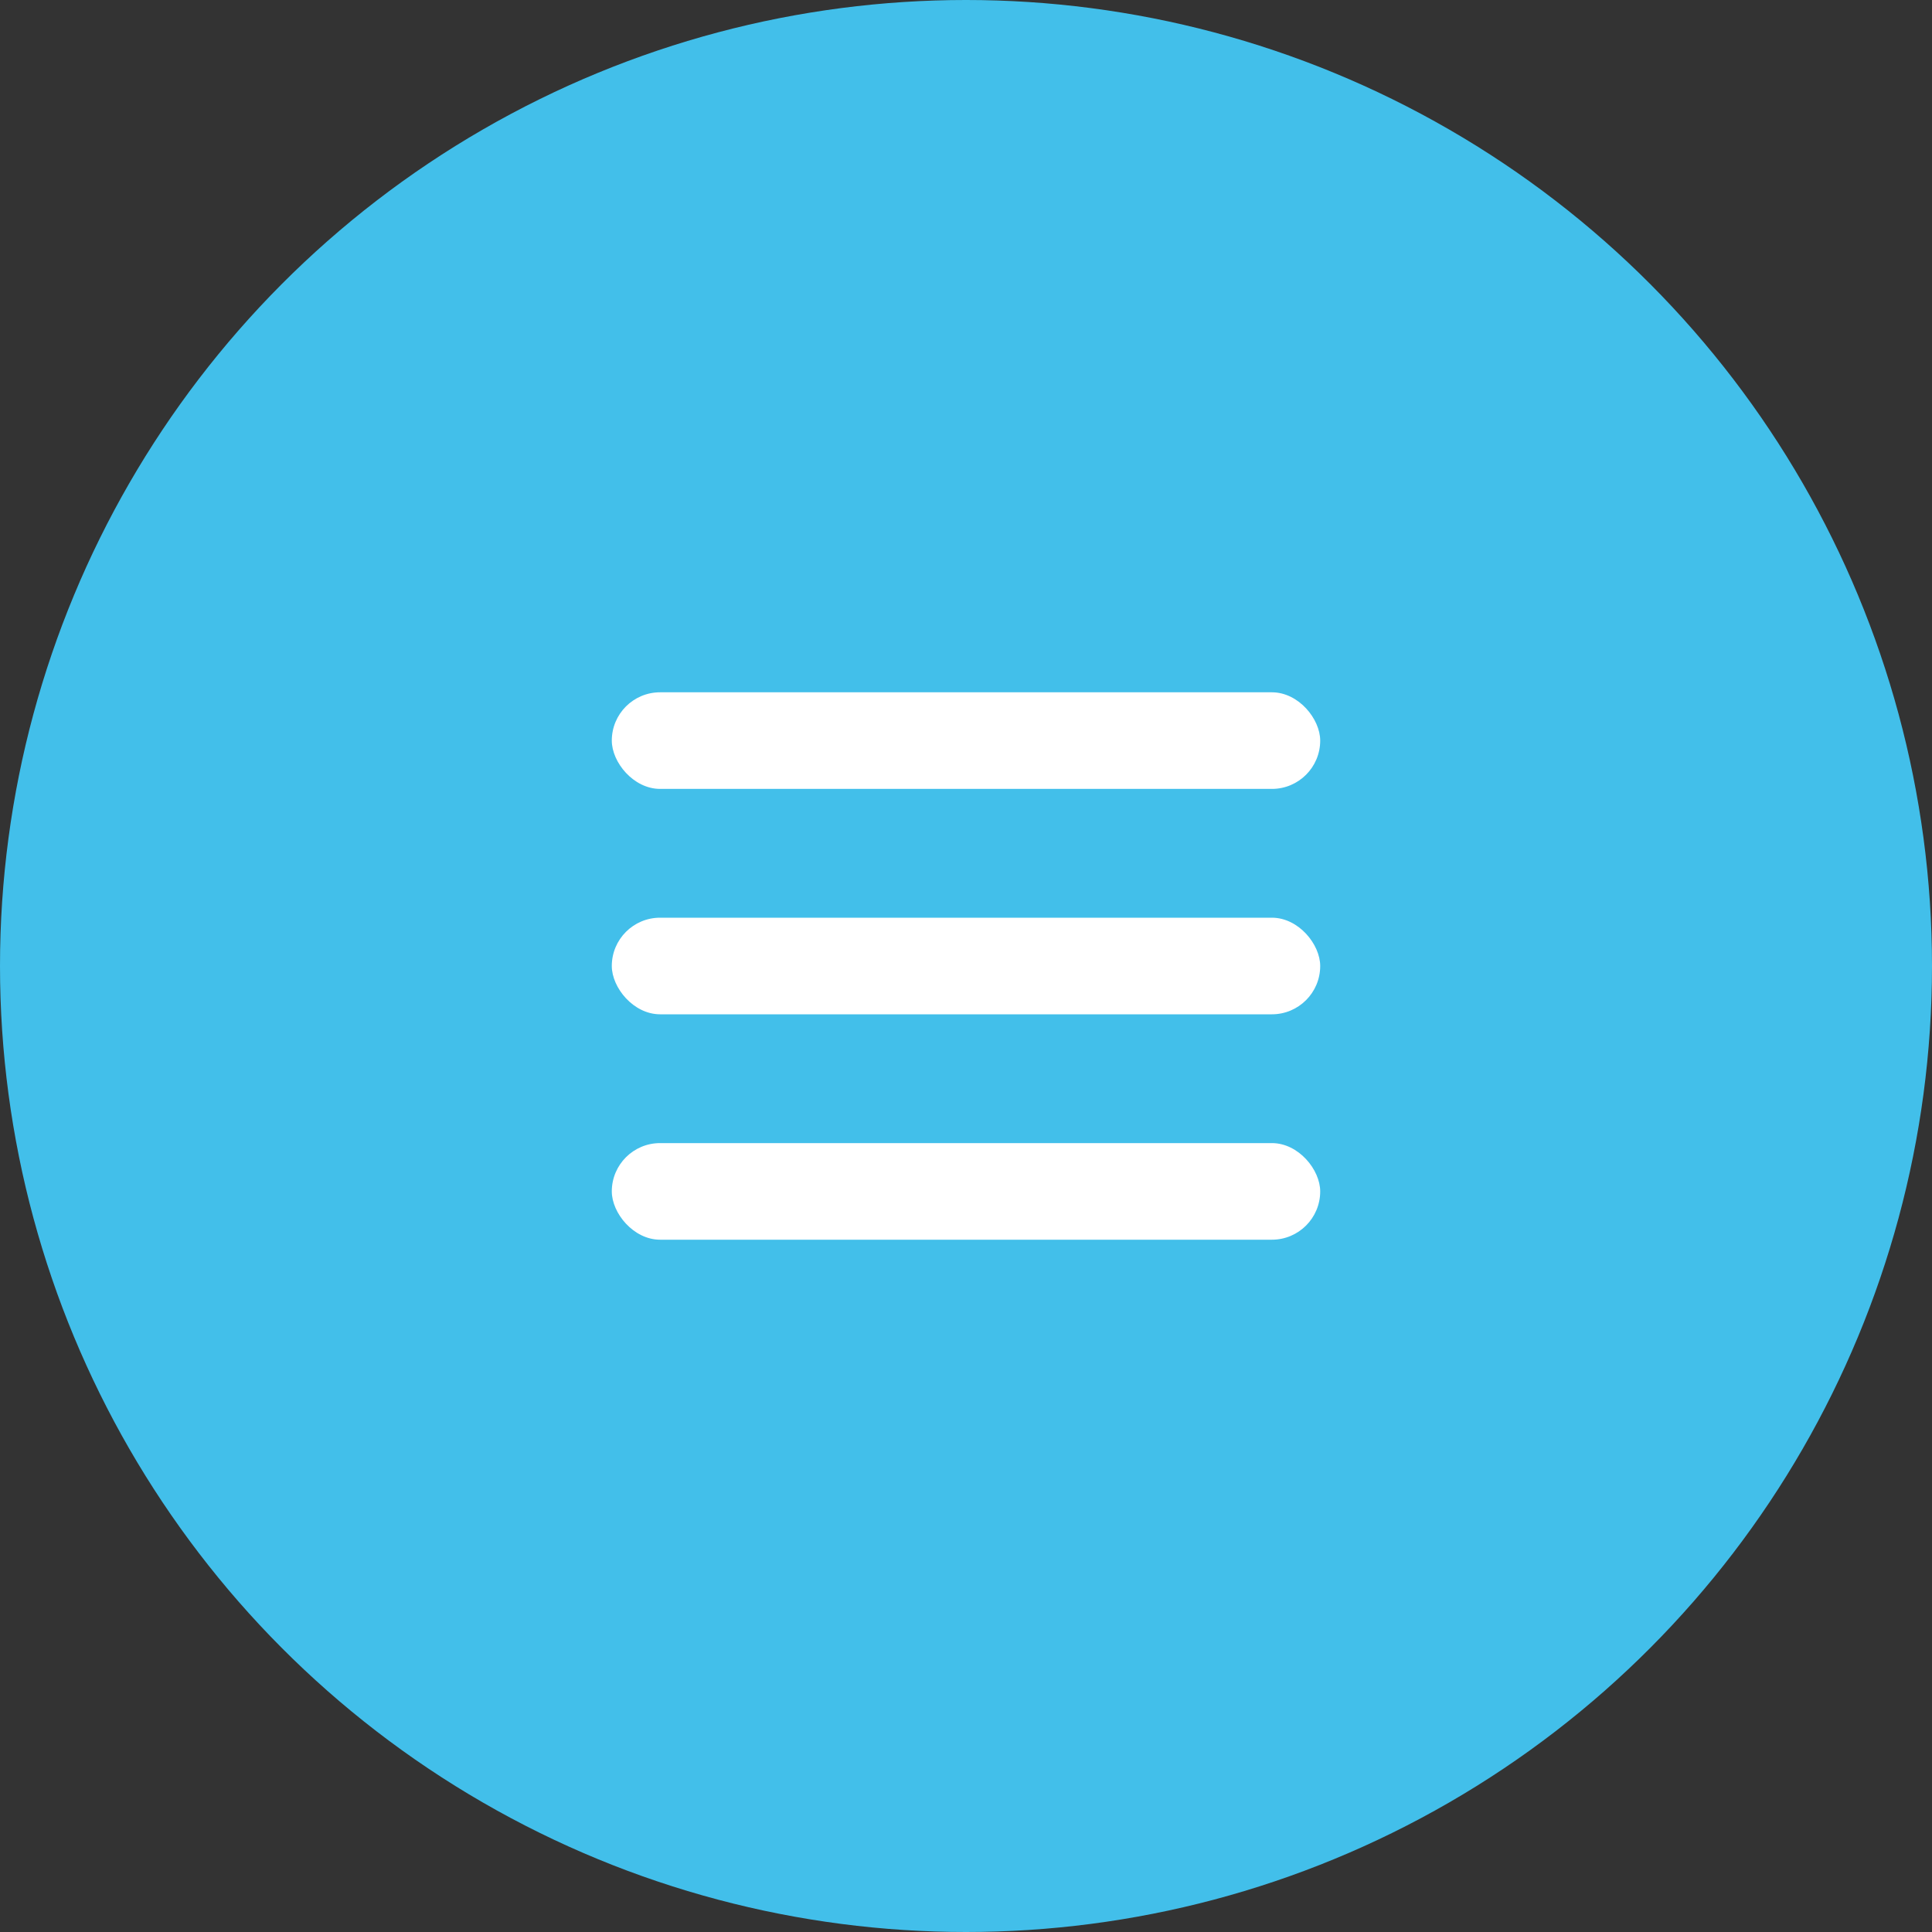
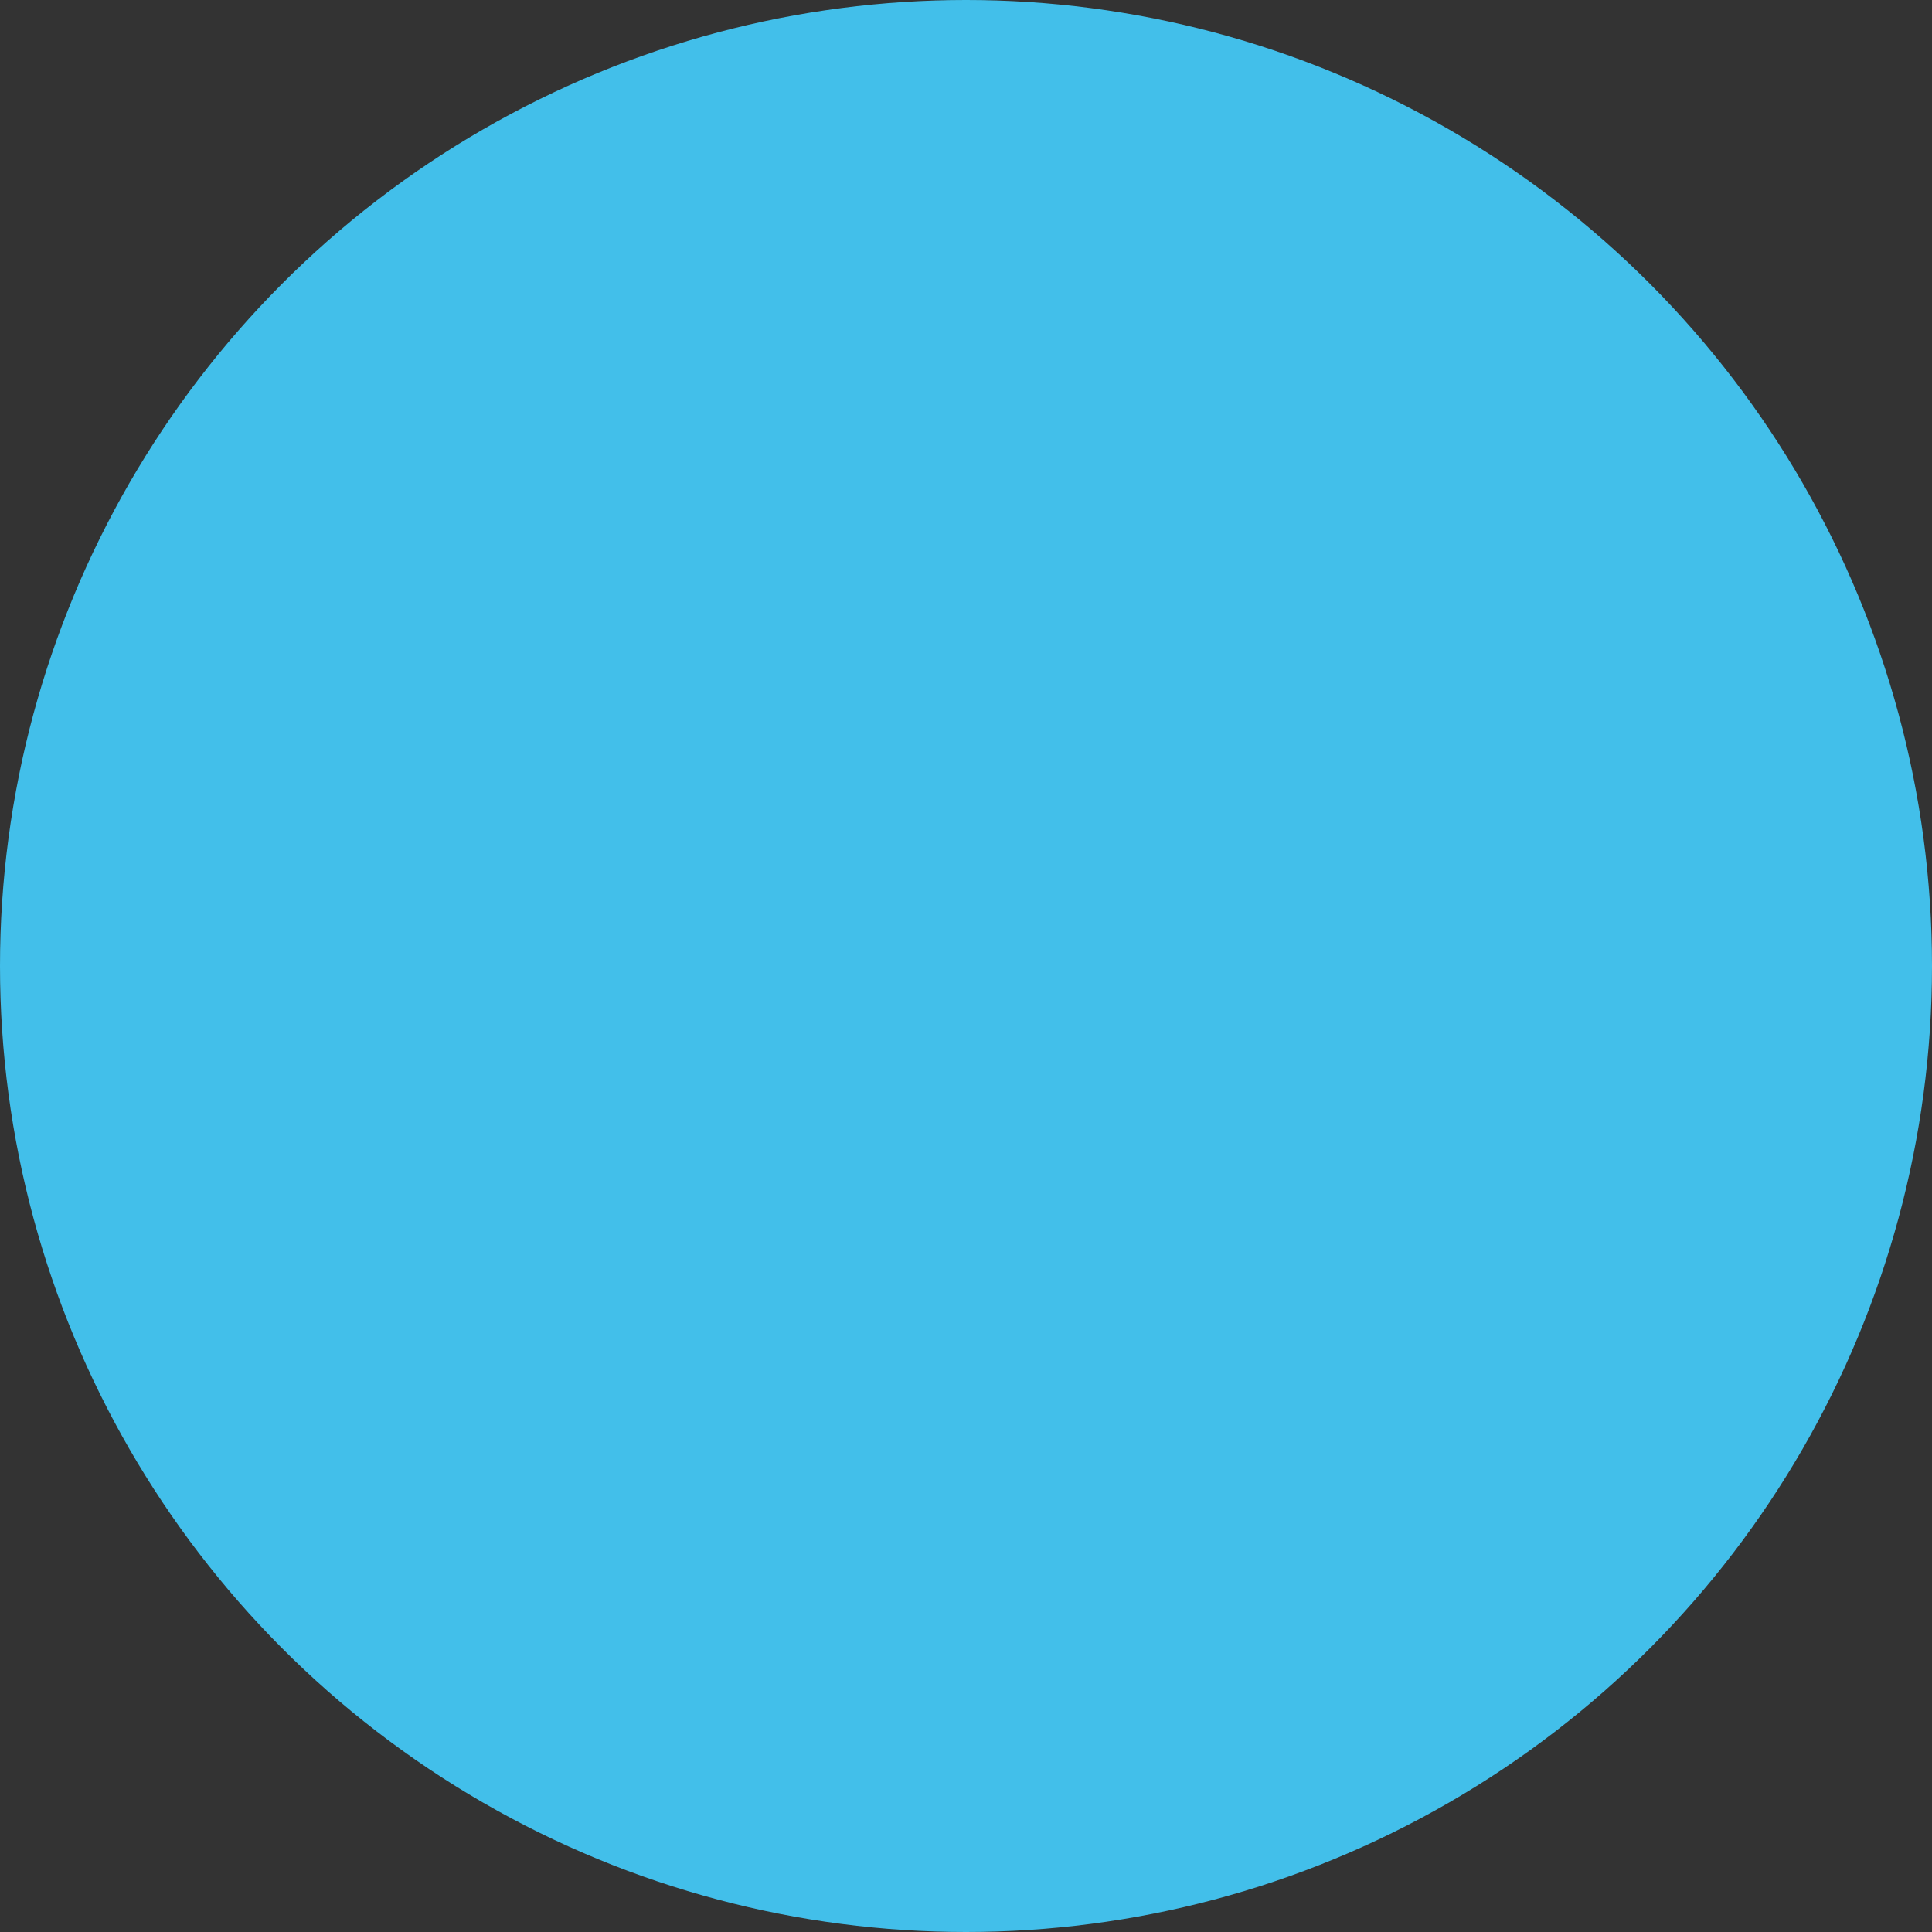
<svg xmlns="http://www.w3.org/2000/svg" width="60" height="60" viewBox="0 0 60 60">
  <rect x="0" y="0" width="60" height="60" fill="#333333" stroke="none" />
  <g fill="none" fill-rule="evenodd">
    <circle cx="30" cy="30" r="30" fill="#42BFEA" />
    <g fill="#FFF" transform="translate(19 21.5)">
-       <rect width="22" height="3" rx="1.5" />
-       <rect width="22" height="3" y="7" rx="1.5" />
-       <rect width="22" height="3" y="14" rx="1.5" />
-     </g>
+       </g>
  </g>
</svg>